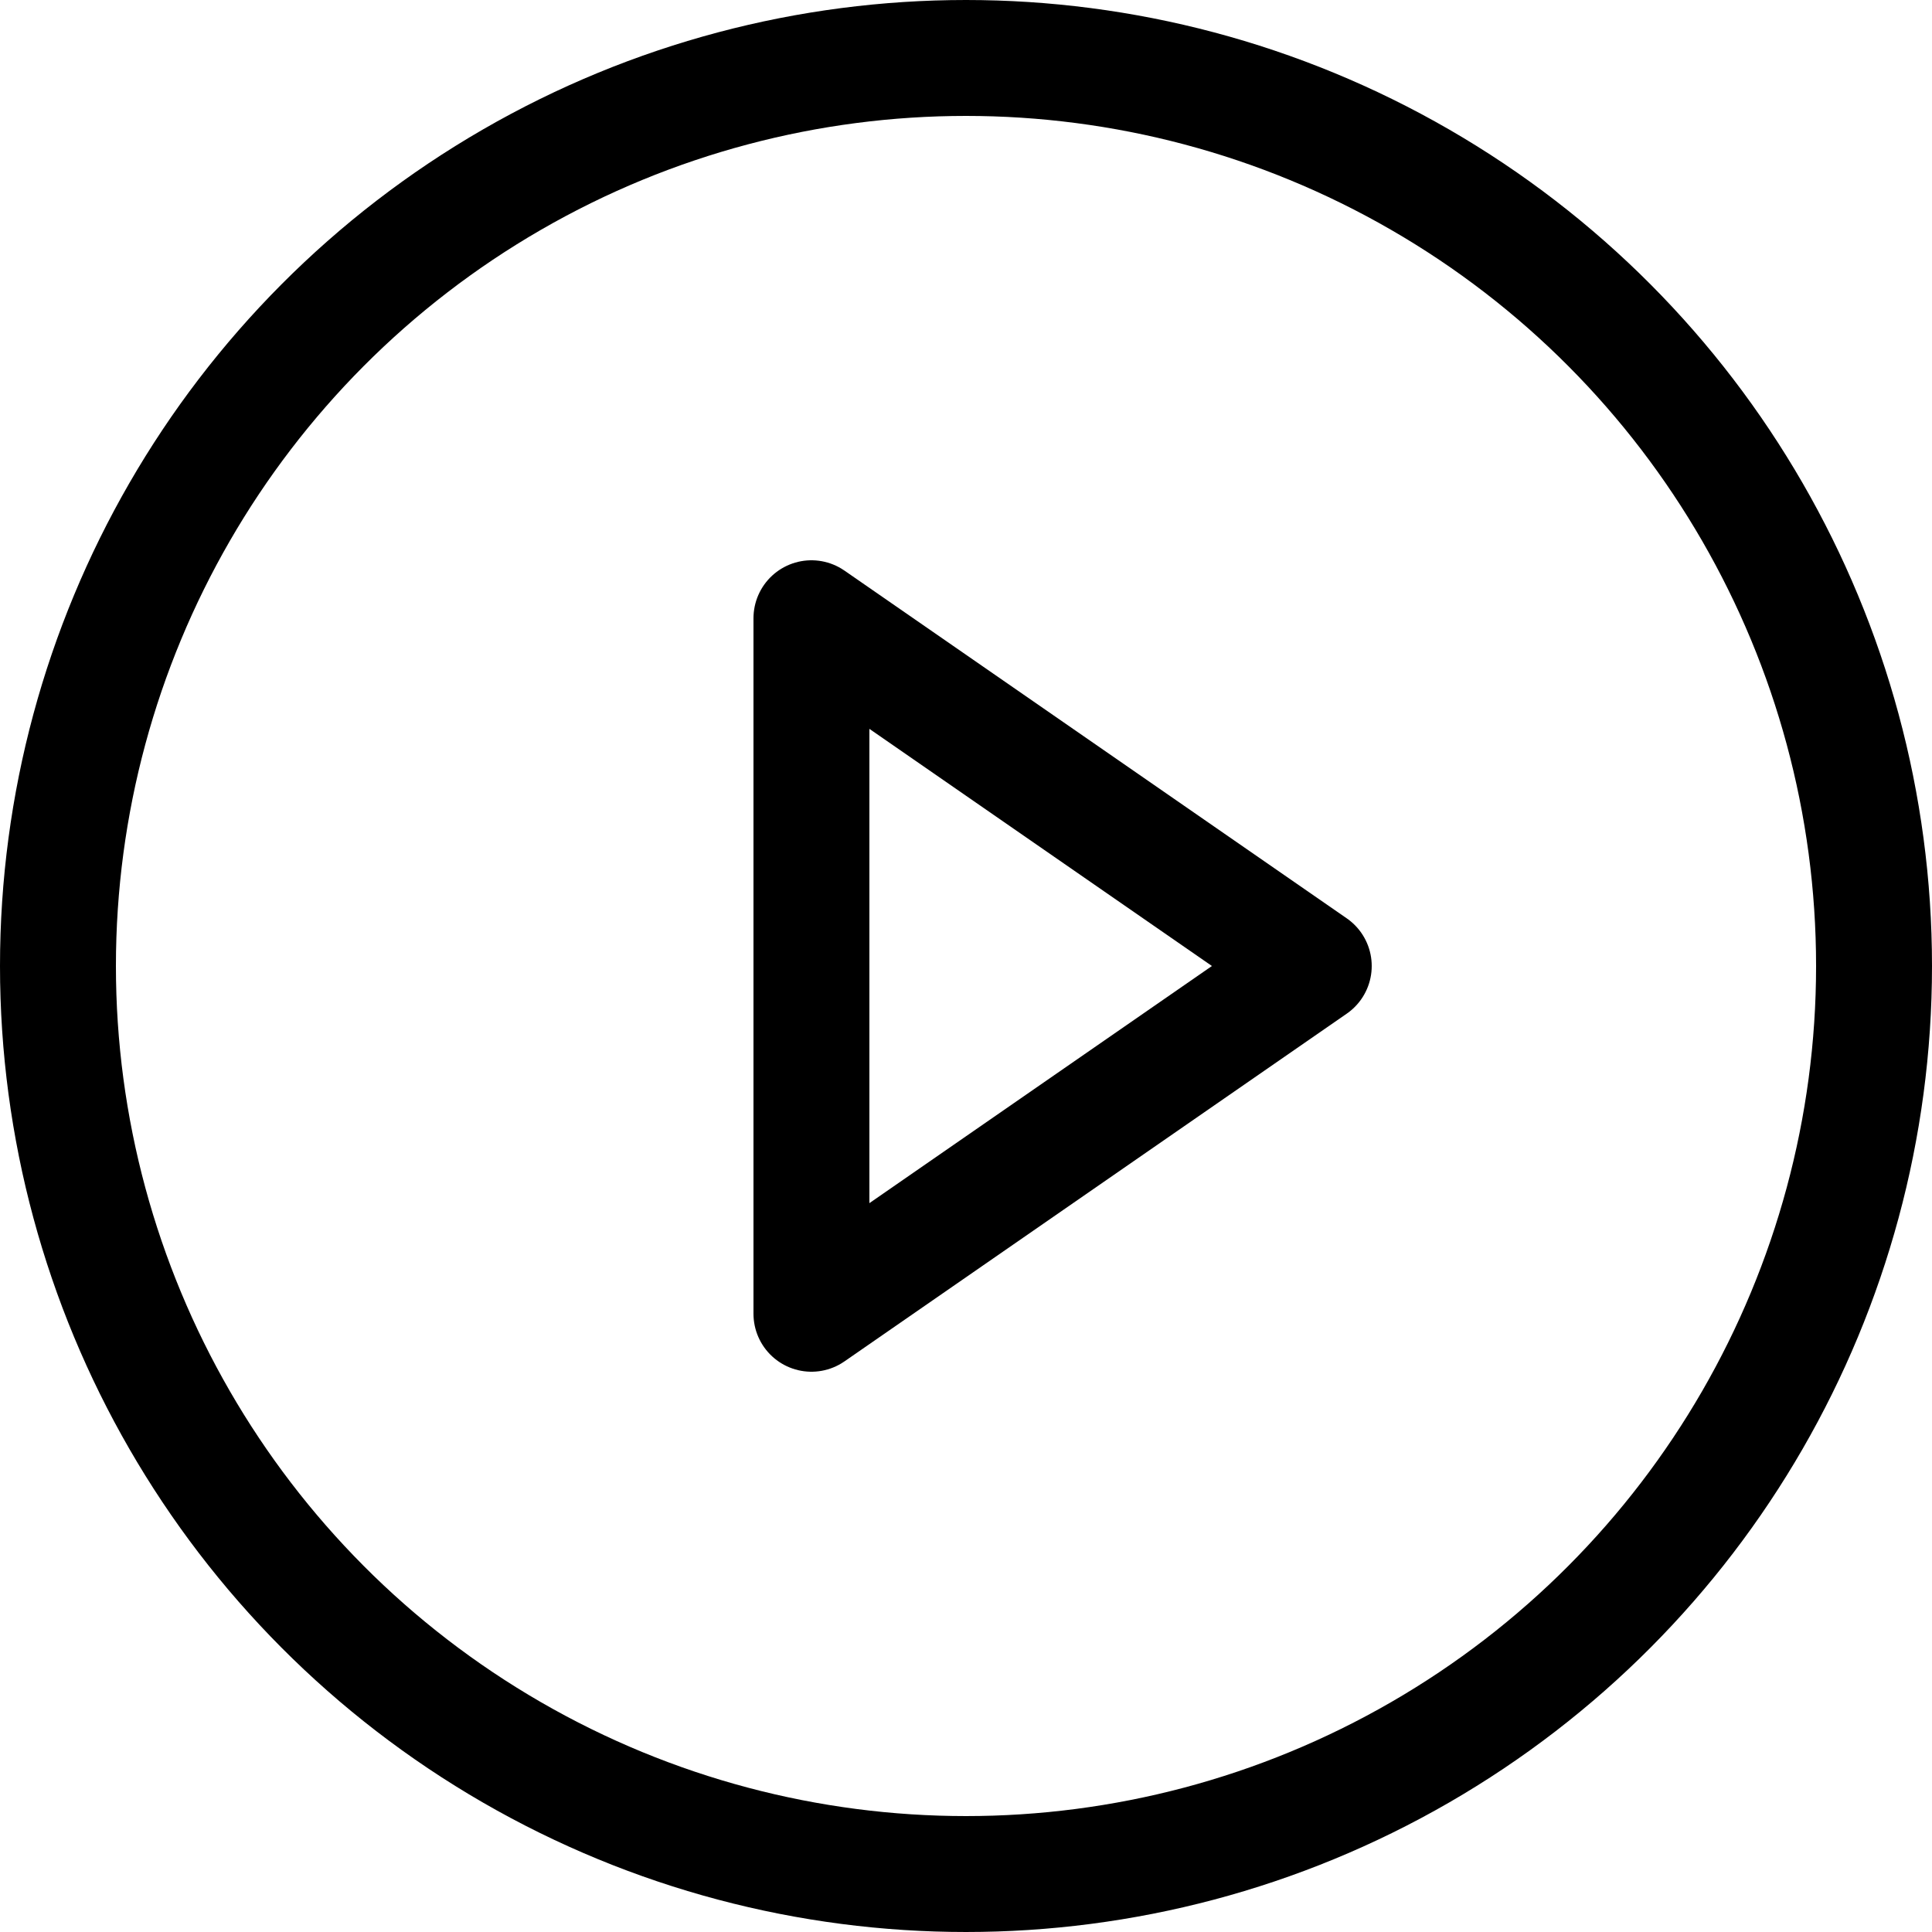
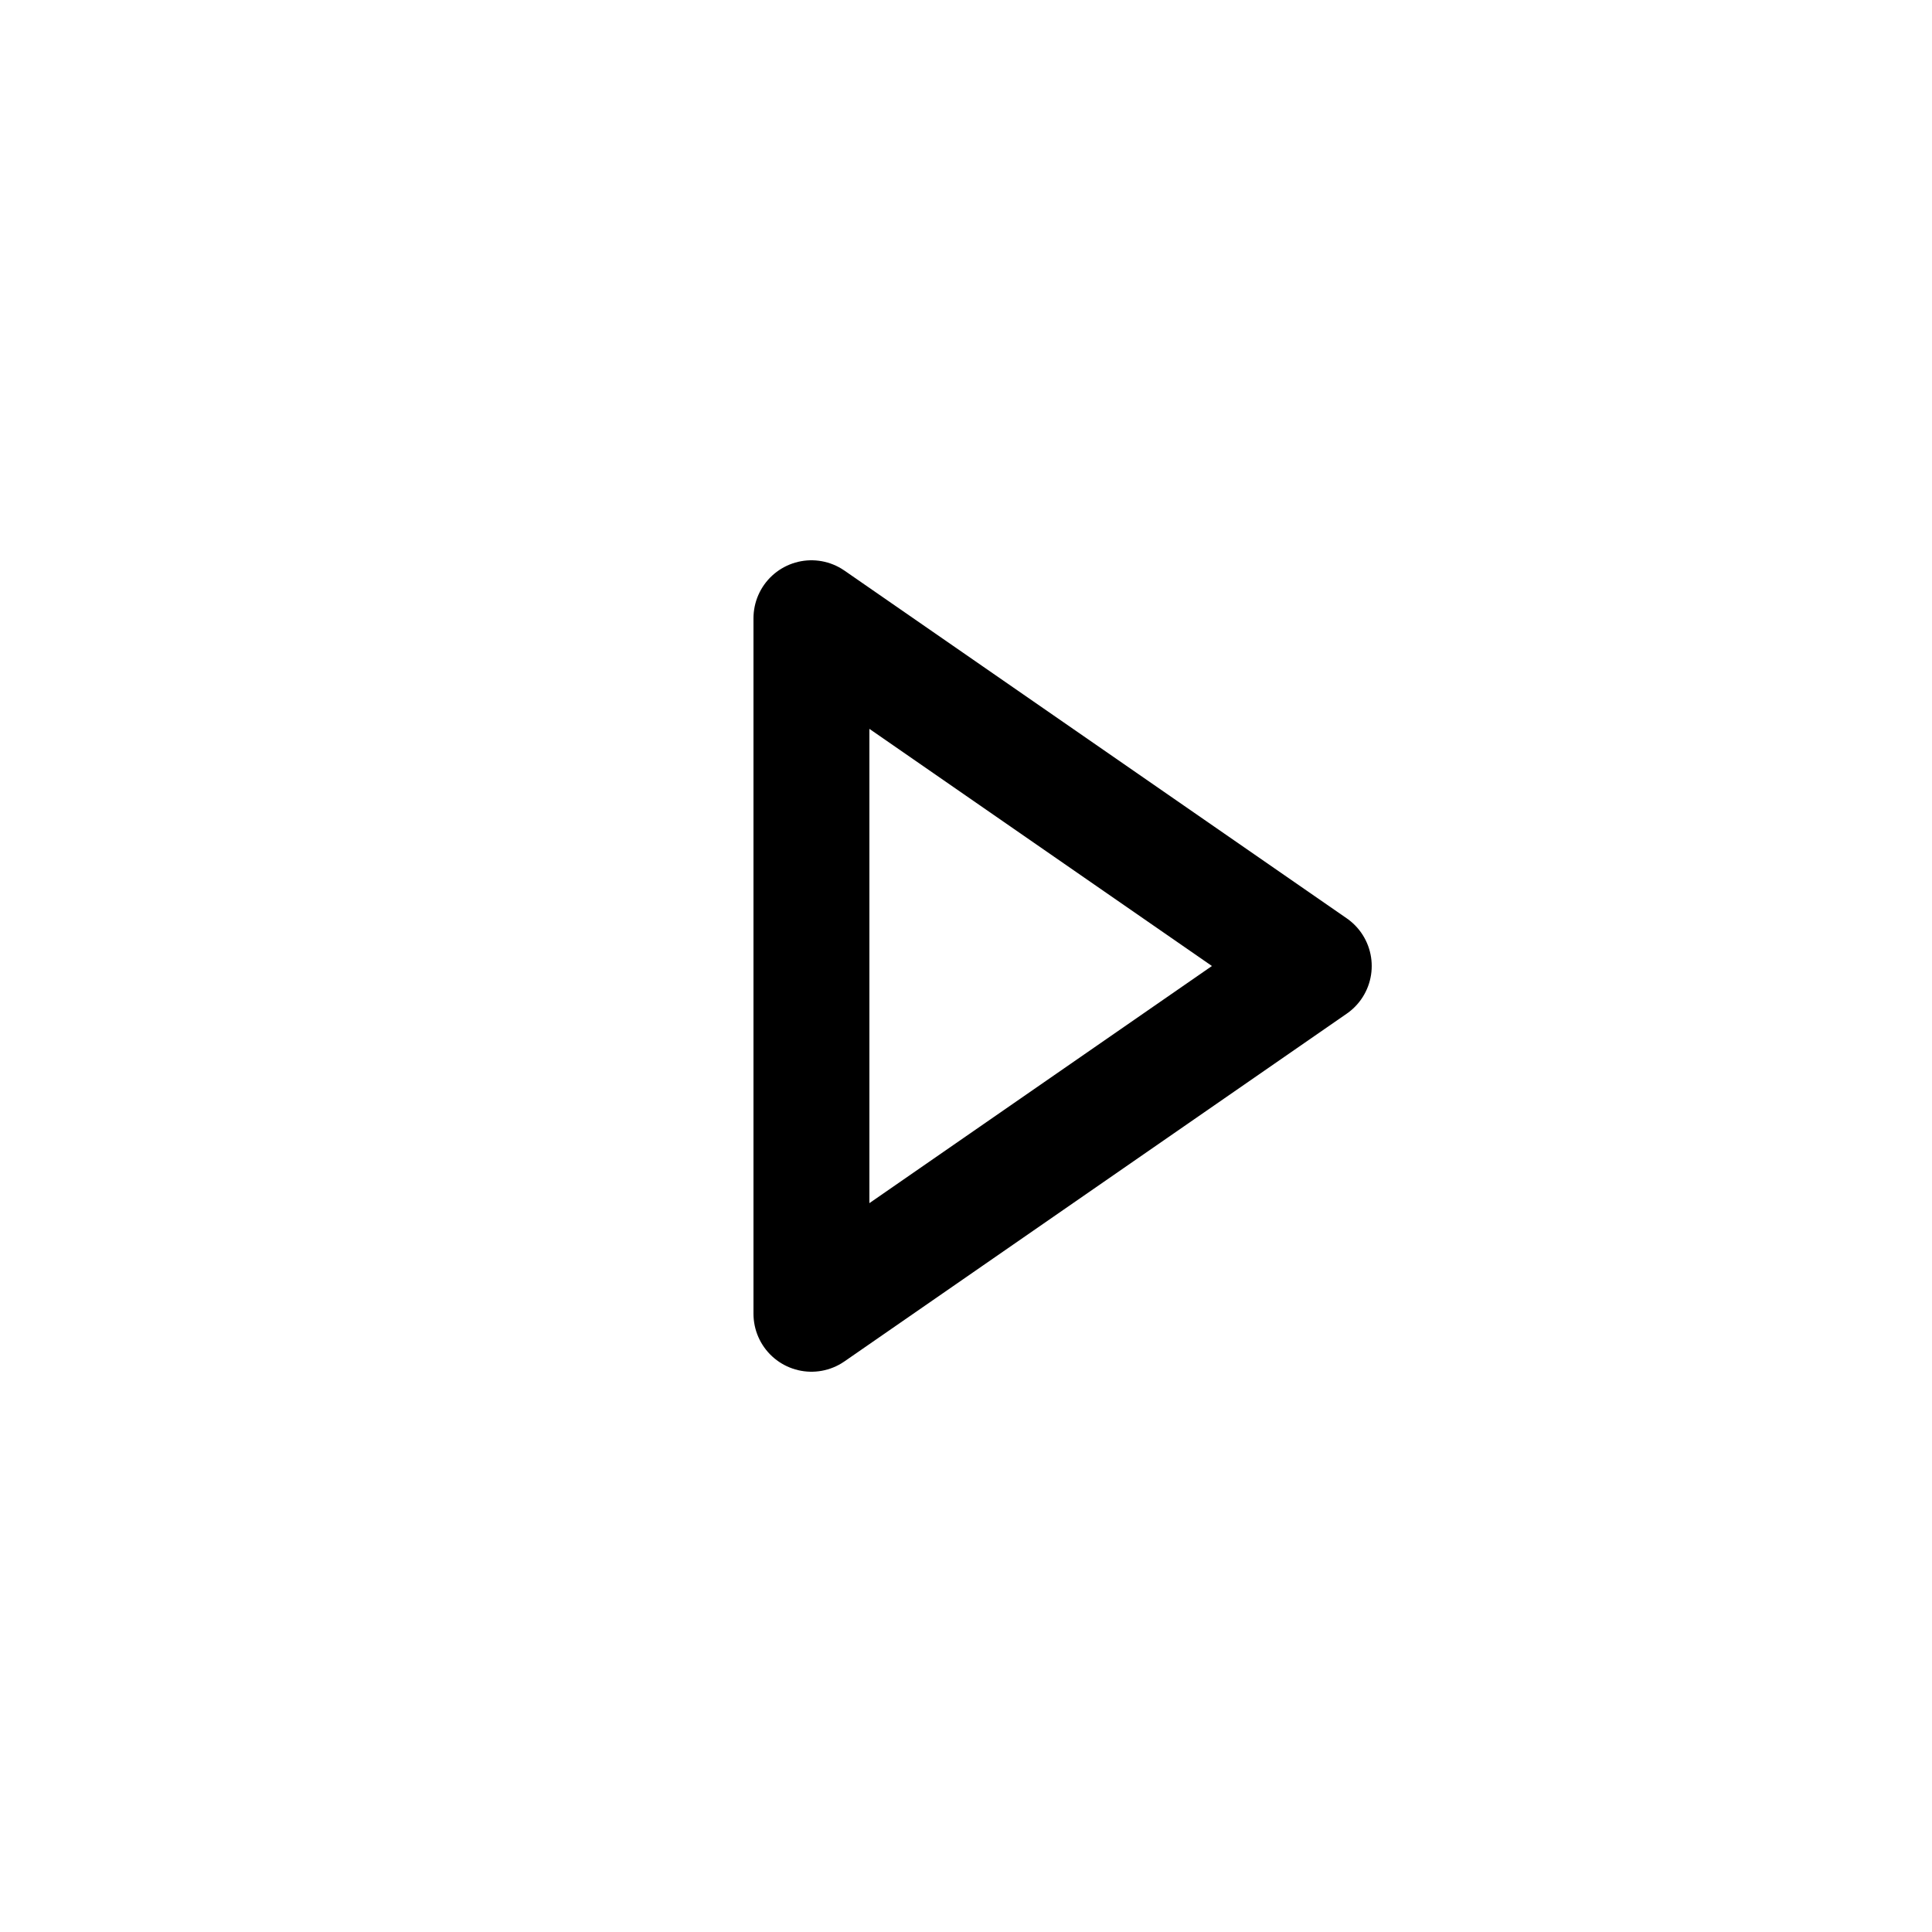
<svg xmlns="http://www.w3.org/2000/svg" width="100" height="100">
-   <circle cx="50" cy="50" r="47" stroke="black" stroke-width="6" fill="transparent" class="solid" />
  <polygon points="42,32 68,50 42,68" stroke="black" fill="transparent" class="solid" stroke-width="6" stroke-linejoin="round" />
</svg>